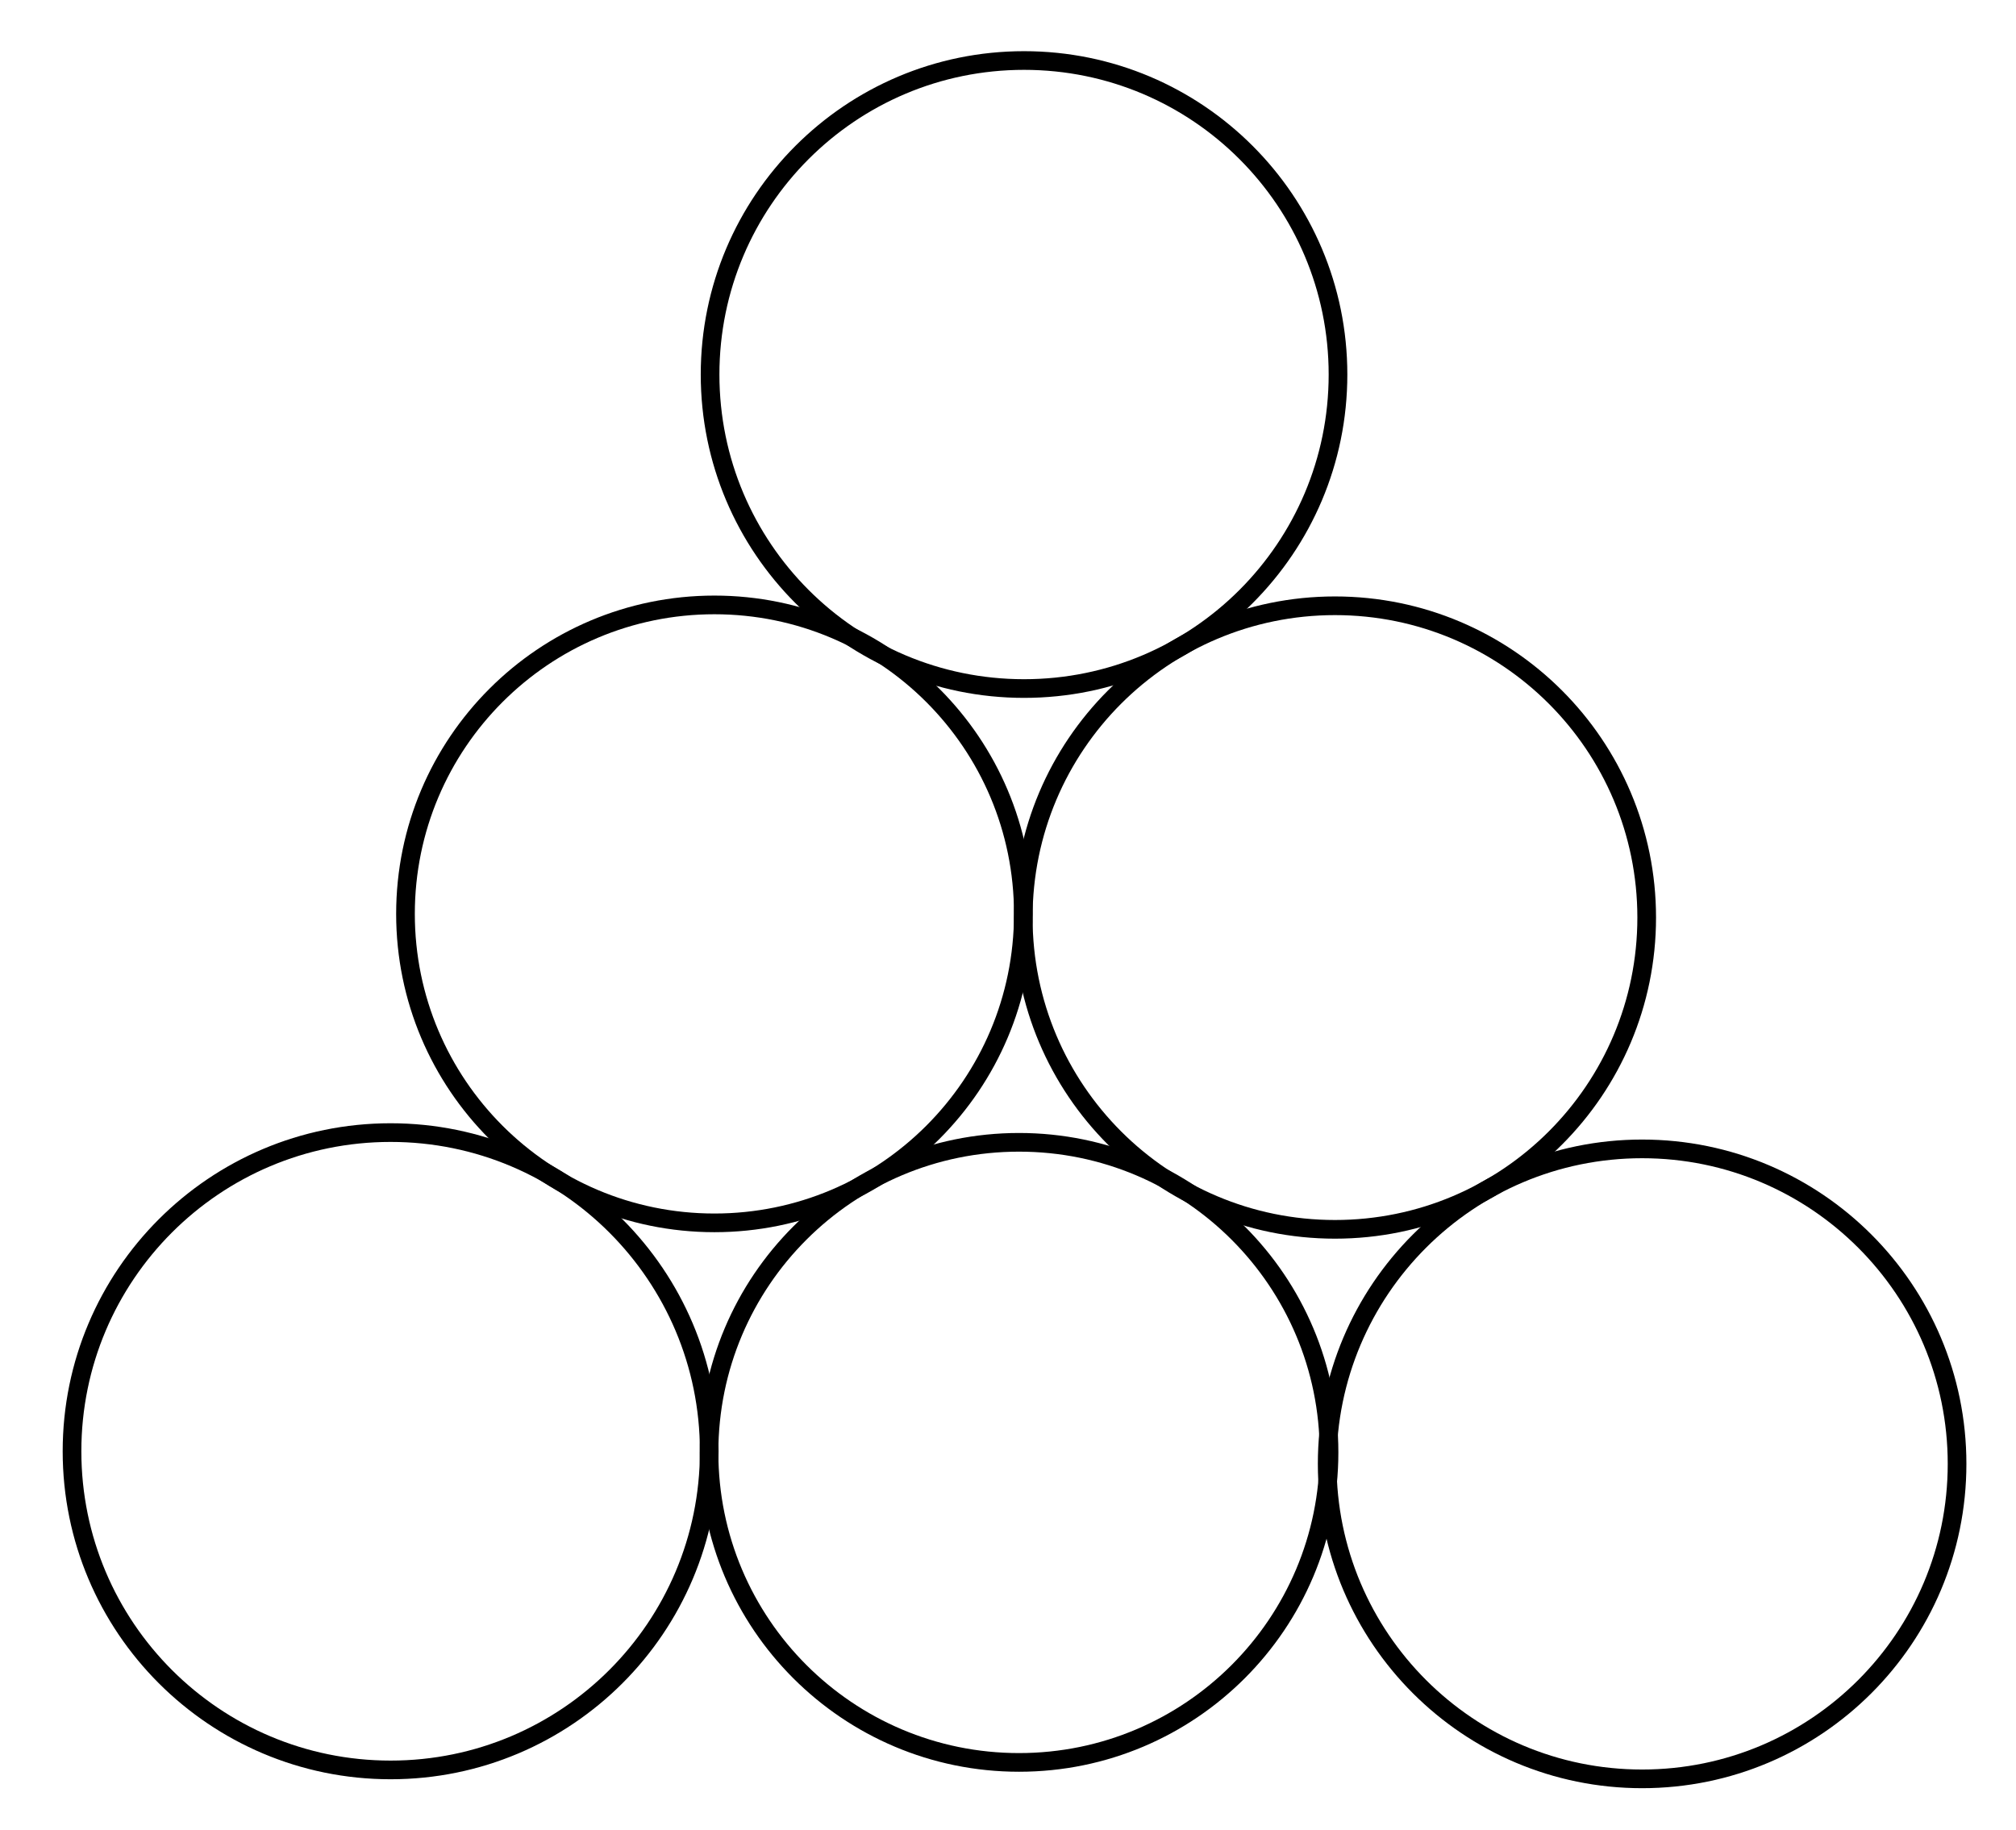
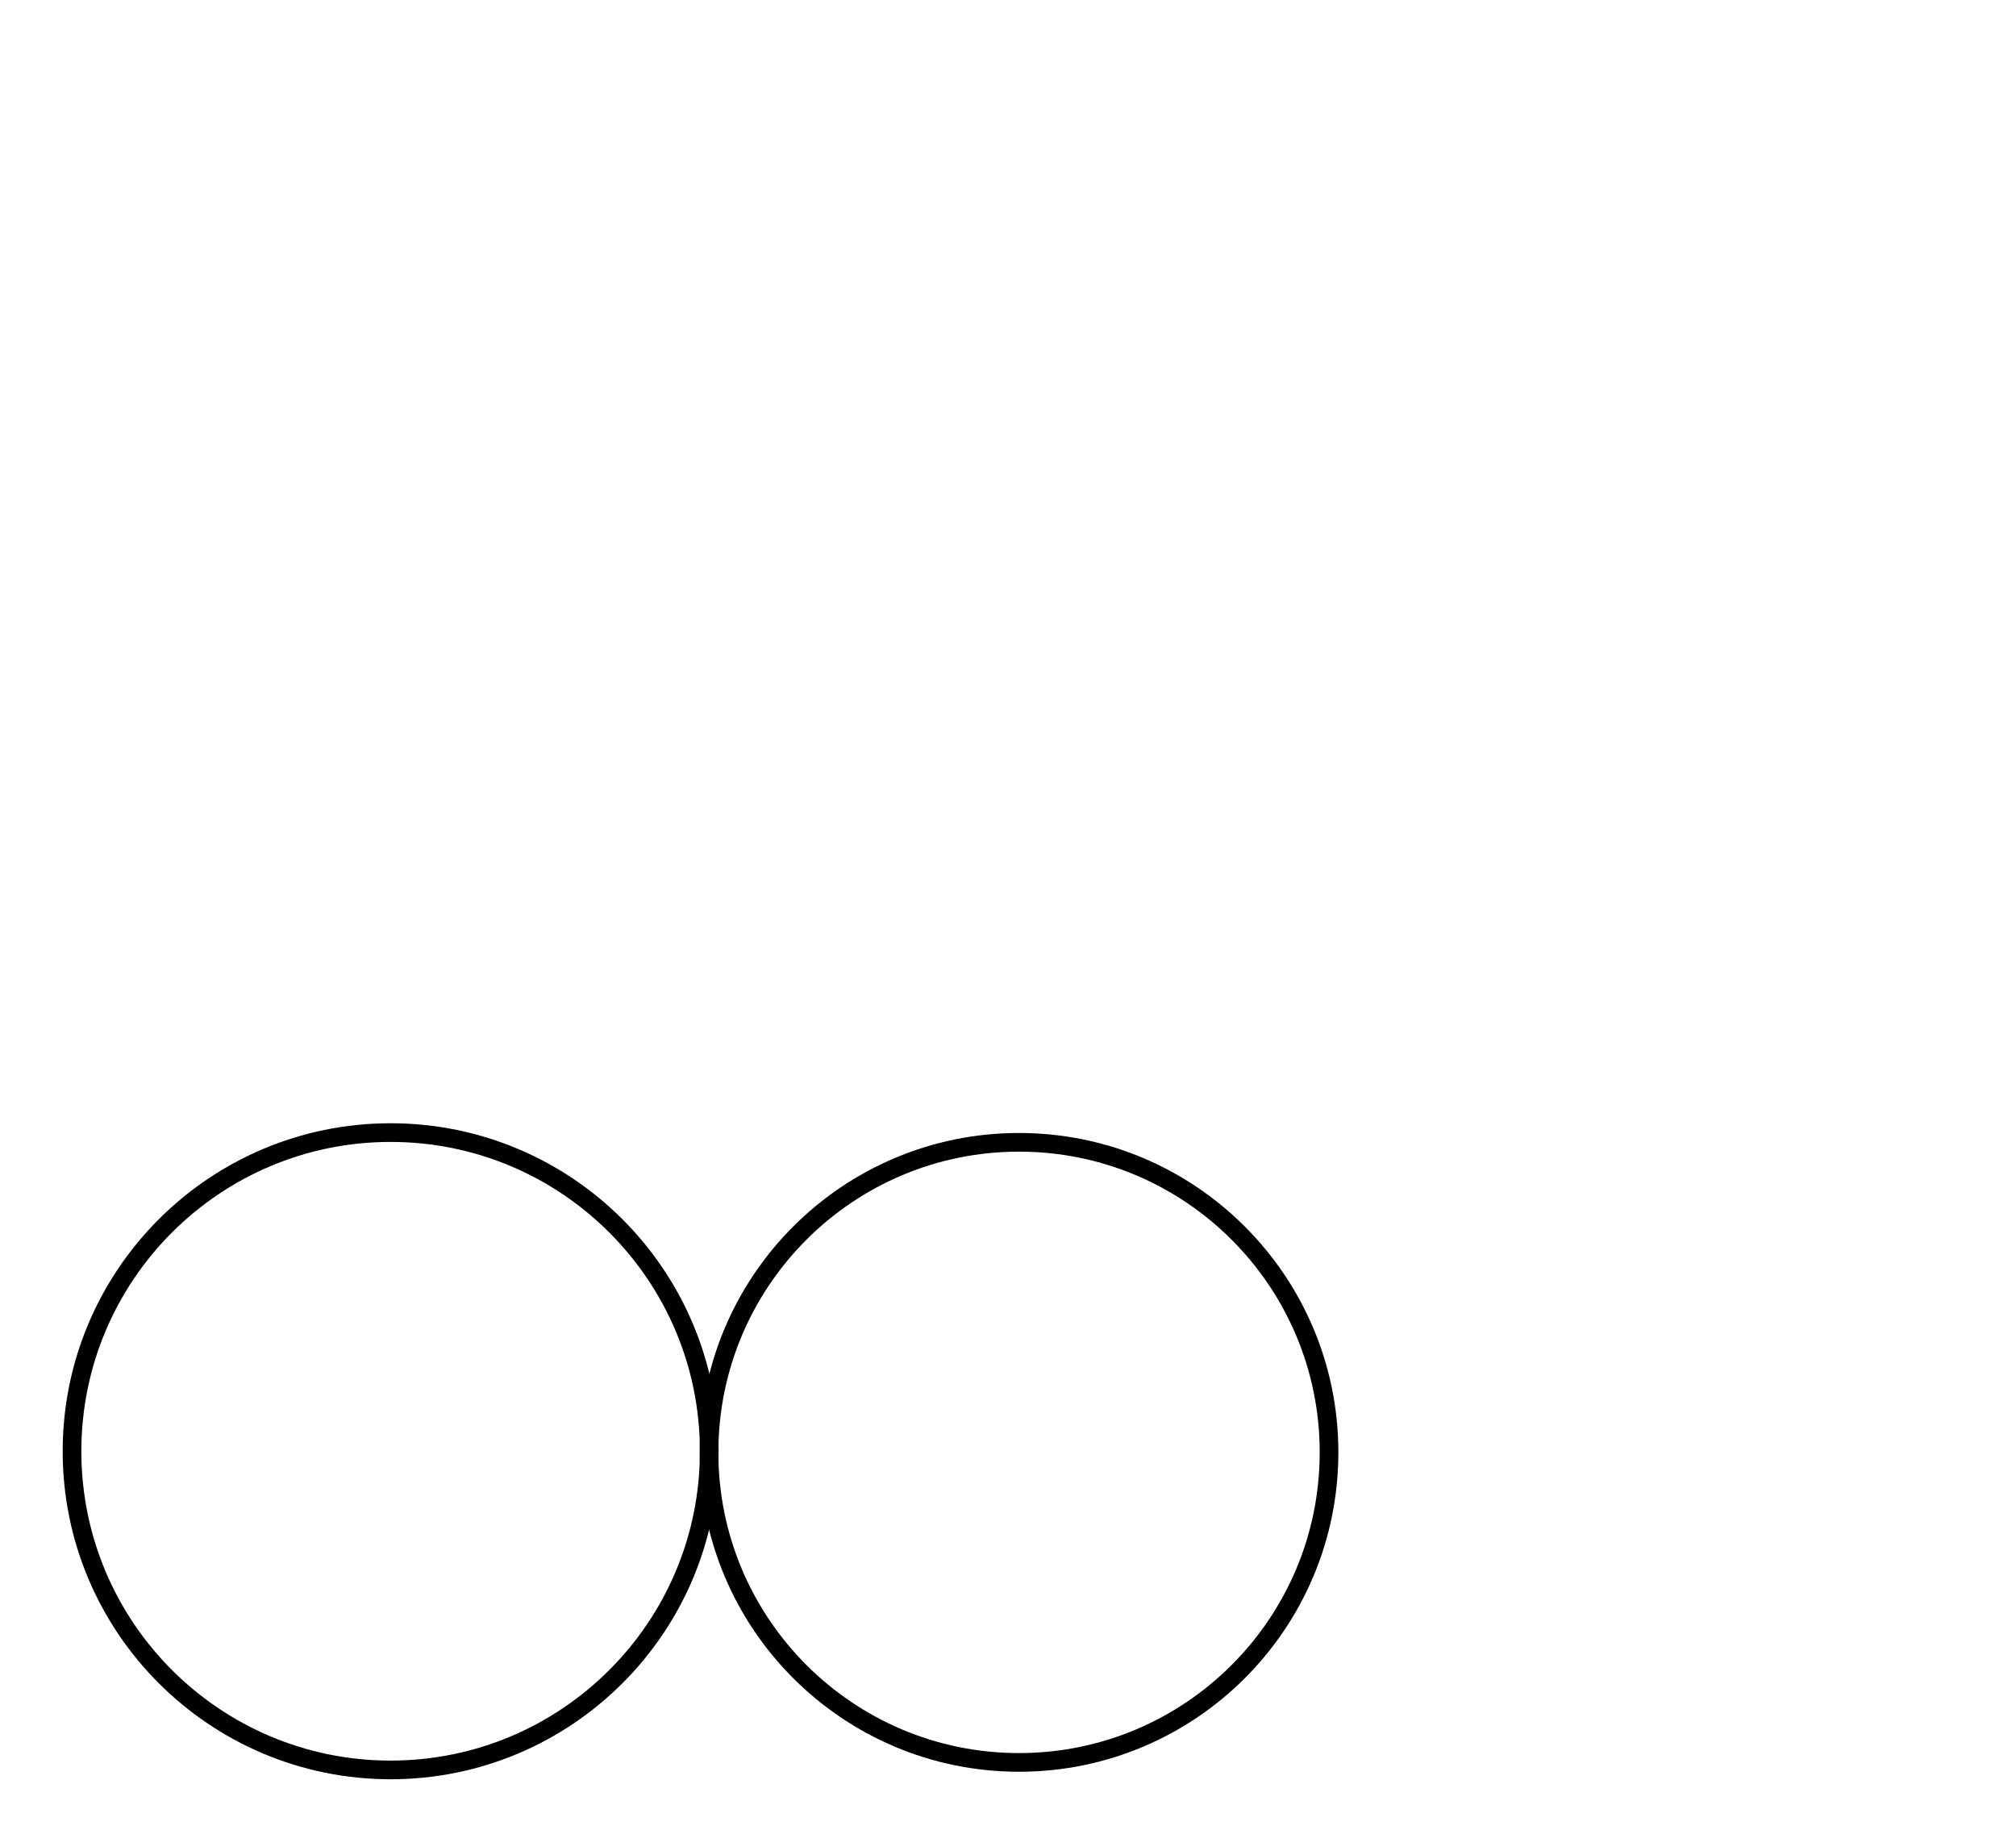
<svg xmlns="http://www.w3.org/2000/svg" version="1.1" width="162" height="147">
  <defs>
    <clipPath id="oidImJZISFru">
      <path fill="none" stroke="none" d=" M 0 0 L 944 0 L 944 524 L 0 524 L 0 0 Z" />
    </clipPath>
  </defs>
  <g transform="scale(1,1)" clip-path="url(#oidImJZISFru)">
    <g>
-       <path fill="none" stroke="rgb(0,0,0)" paint-order="fill stroke markers" d=" M 107.518 30.091 C 107.518 44.025 96.222 55.321 82.289 55.321 C 68.355 55.321 57.06 44.025 57.06 30.091 C 57.06 16.158 68.355 4.862 82.289 4.862 C 96.222 4.862 107.518 16.158 107.518 30.091 Z" stroke-opacity="1" stroke-linecap="round" stroke-linejoin="round" stroke-miterlimit="10" stroke-width="1.5" />
-       <path fill="none" stroke="rgb(0,0,0)" paint-order="fill stroke markers" d=" M 82.232 73.426 C 82.232 87.136 71.118 98.25 57.408 98.25 C 43.698 98.25 32.584 87.136 32.584 73.426 C 32.584 59.716 43.698 48.602 57.408 48.602 C 71.118 48.602 82.232 59.716 82.232 73.426 Z" stroke-opacity="1" stroke-linecap="round" stroke-linejoin="round" stroke-miterlimit="10" stroke-width="1.5" />
-       <path fill="none" stroke="rgb(0,0,0)" paint-order="fill stroke markers" d=" M 132.324 73.721 C 132.324 87.556 121.109 98.771 107.275 98.771 C 93.44 98.771 82.225 87.556 82.225 73.721 C 82.225 59.887 93.44 48.671 107.275 48.671 C 121.109 48.671 132.324 59.887 132.324 73.721 Z" stroke-opacity="1" stroke-linecap="round" stroke-linejoin="round" stroke-miterlimit="10" stroke-width="1.5" />
      <path fill="none" stroke="rgb(0,0,0)" paint-order="fill stroke markers" d=" M 106.797 116.69 C 106.797 130.448 95.644 141.601 81.886 141.601 C 68.128 141.601 56.975 130.448 56.975 116.69 C 56.975 102.932 68.128 91.779 81.886 91.779 C 95.644 91.779 106.797 102.932 106.797 116.69 Z" stroke-opacity="1" stroke-linecap="round" stroke-linejoin="round" stroke-miterlimit="10" stroke-width="1.5" />
-       <path fill="none" stroke="rgb(0,0,0)" paint-order="fill stroke markers" d=" M 157.264 117.615 C 157.264 131.592 145.934 142.922 131.957 142.922 C 117.98 142.922 106.649 131.592 106.649 117.615 C 106.649 103.638 117.98 92.307 131.957 92.307 C 145.934 92.307 157.264 103.638 157.264 117.615 Z" stroke-opacity="1" stroke-linecap="round" stroke-linejoin="round" stroke-miterlimit="10" stroke-width="1.5" />
      <path fill="none" stroke="rgb(0,0,0)" paint-order="fill stroke markers" d=" M 56.992 116.601 C 56.992 130.741 45.53 142.204 31.389 142.204 C 17.249 142.204 5.787 130.741 5.787 116.601 C 5.787 102.461 17.249 90.998 31.389 90.998 C 45.53 90.998 56.992 102.461 56.992 116.601 Z" stroke-opacity="1" stroke-linecap="round" stroke-linejoin="round" stroke-miterlimit="10" stroke-width="1.5" />
    </g>
  </g>
</svg>